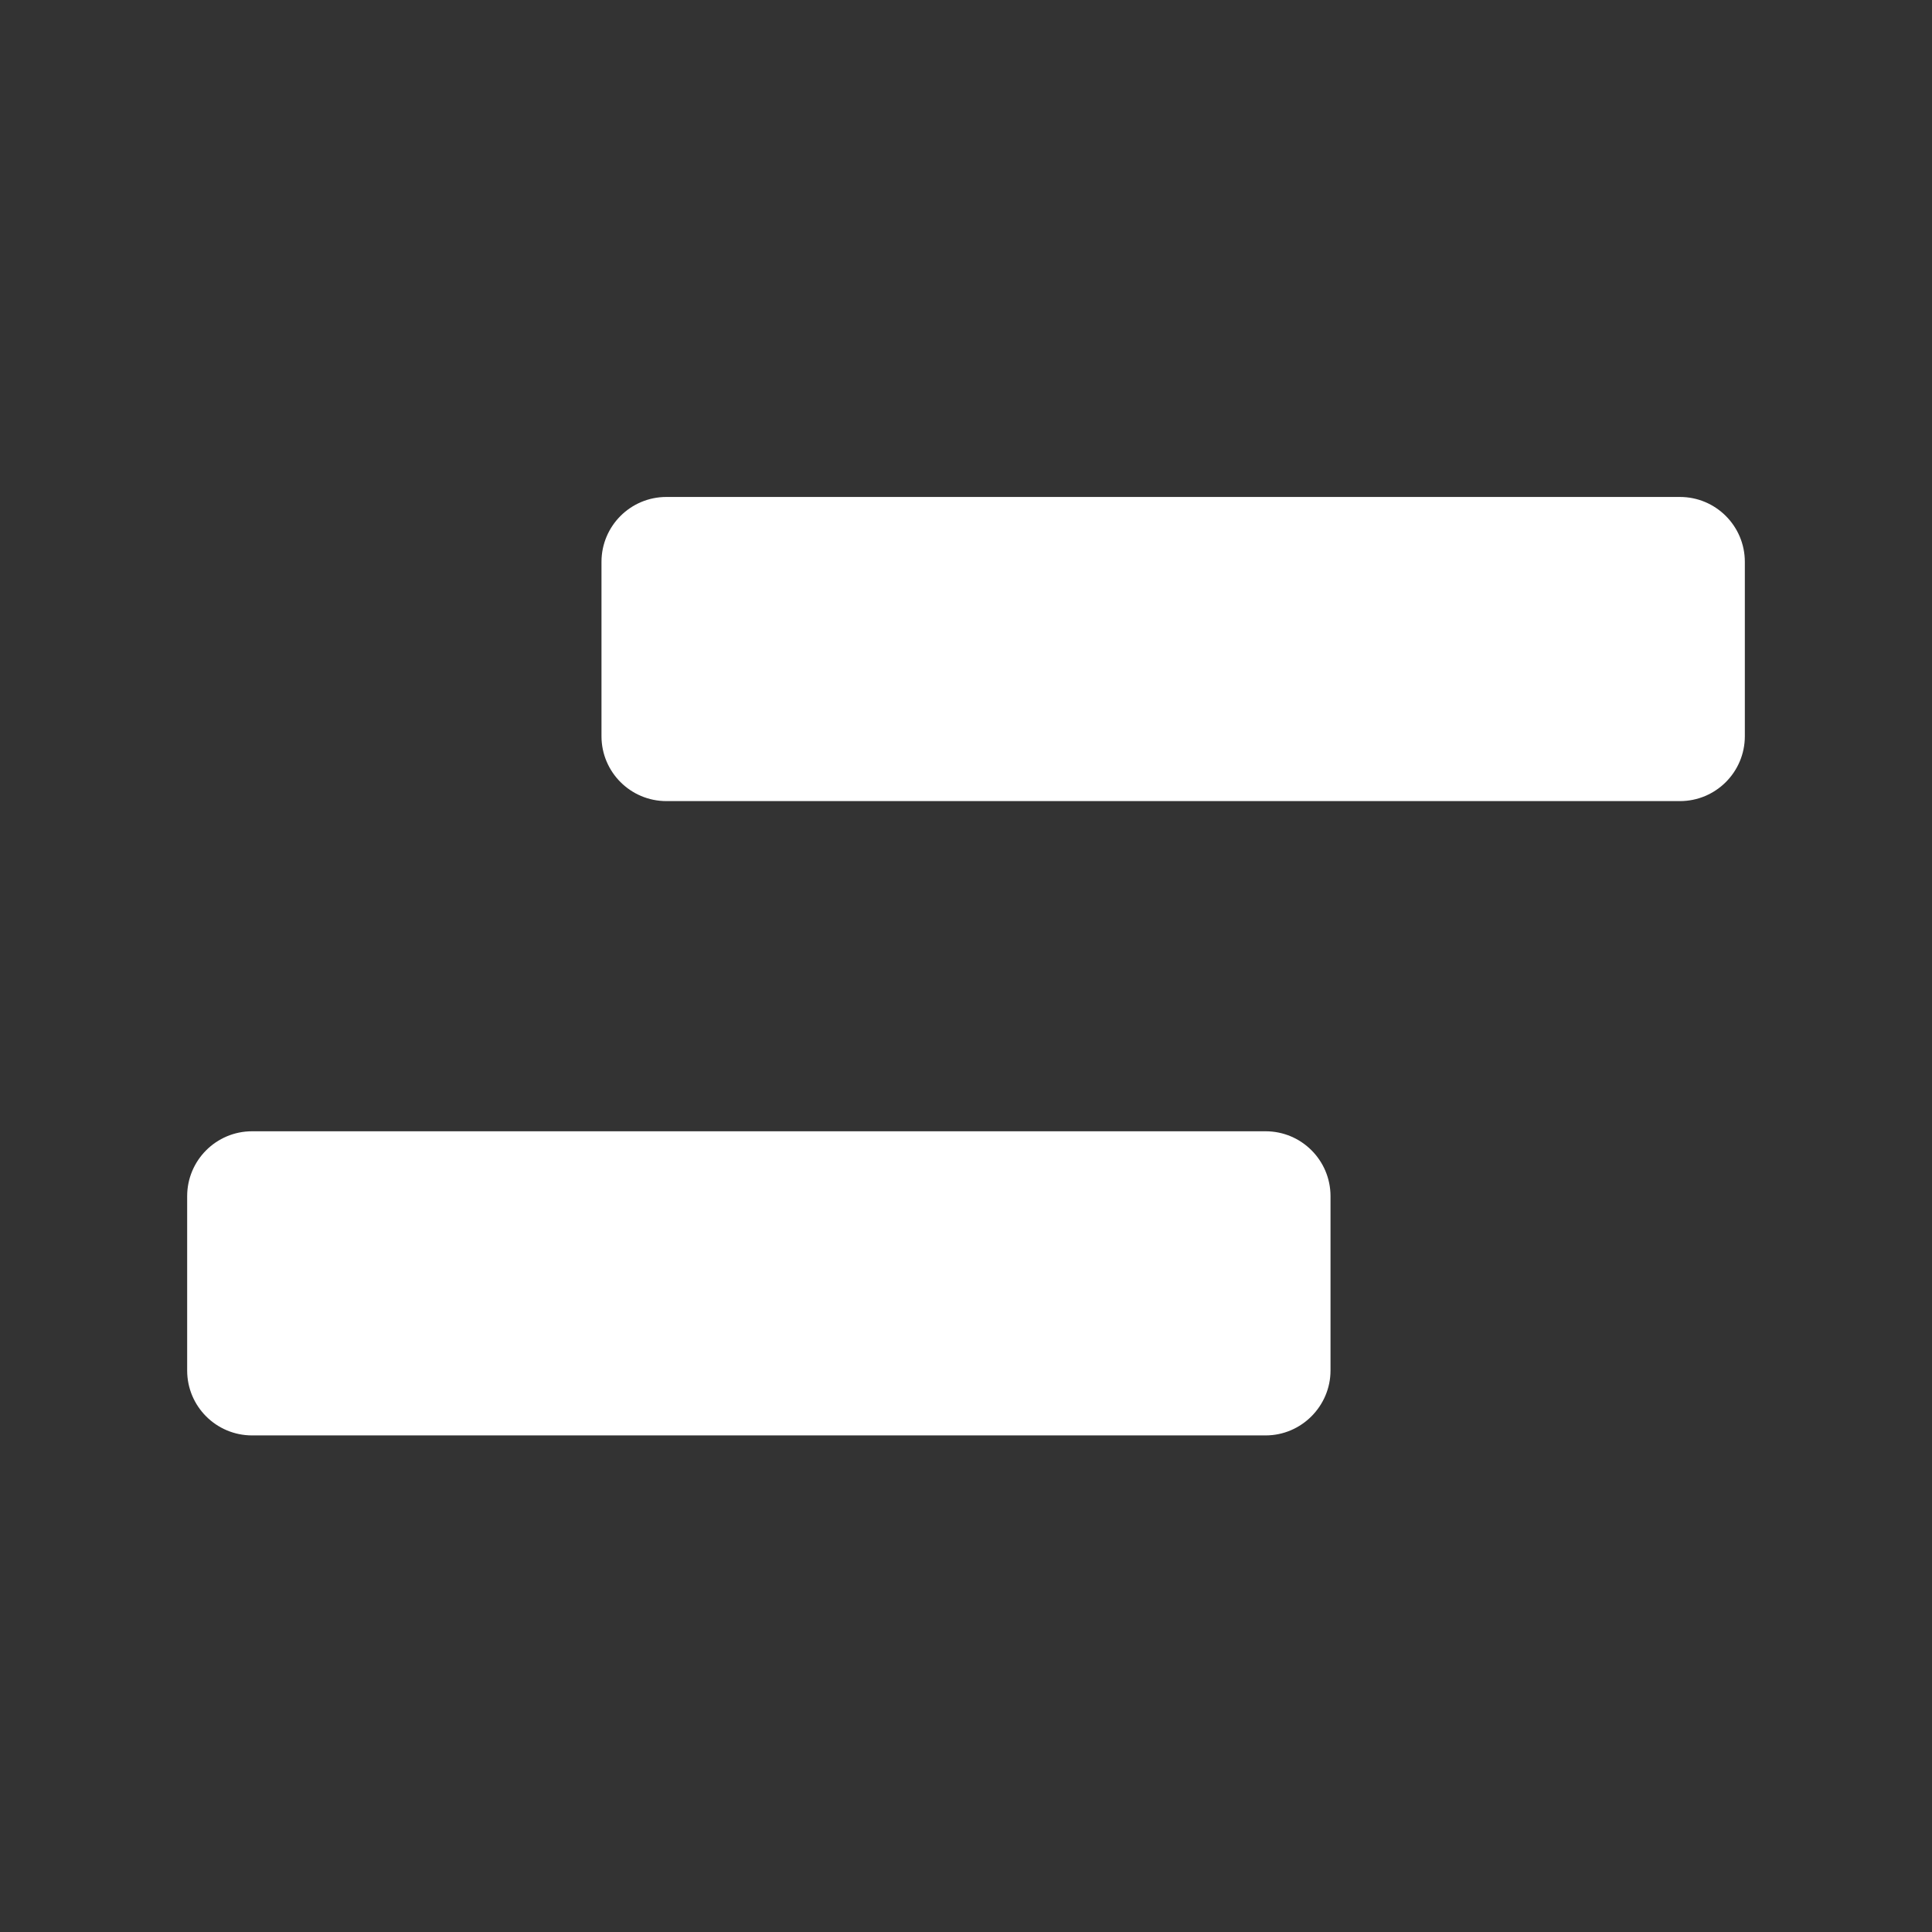
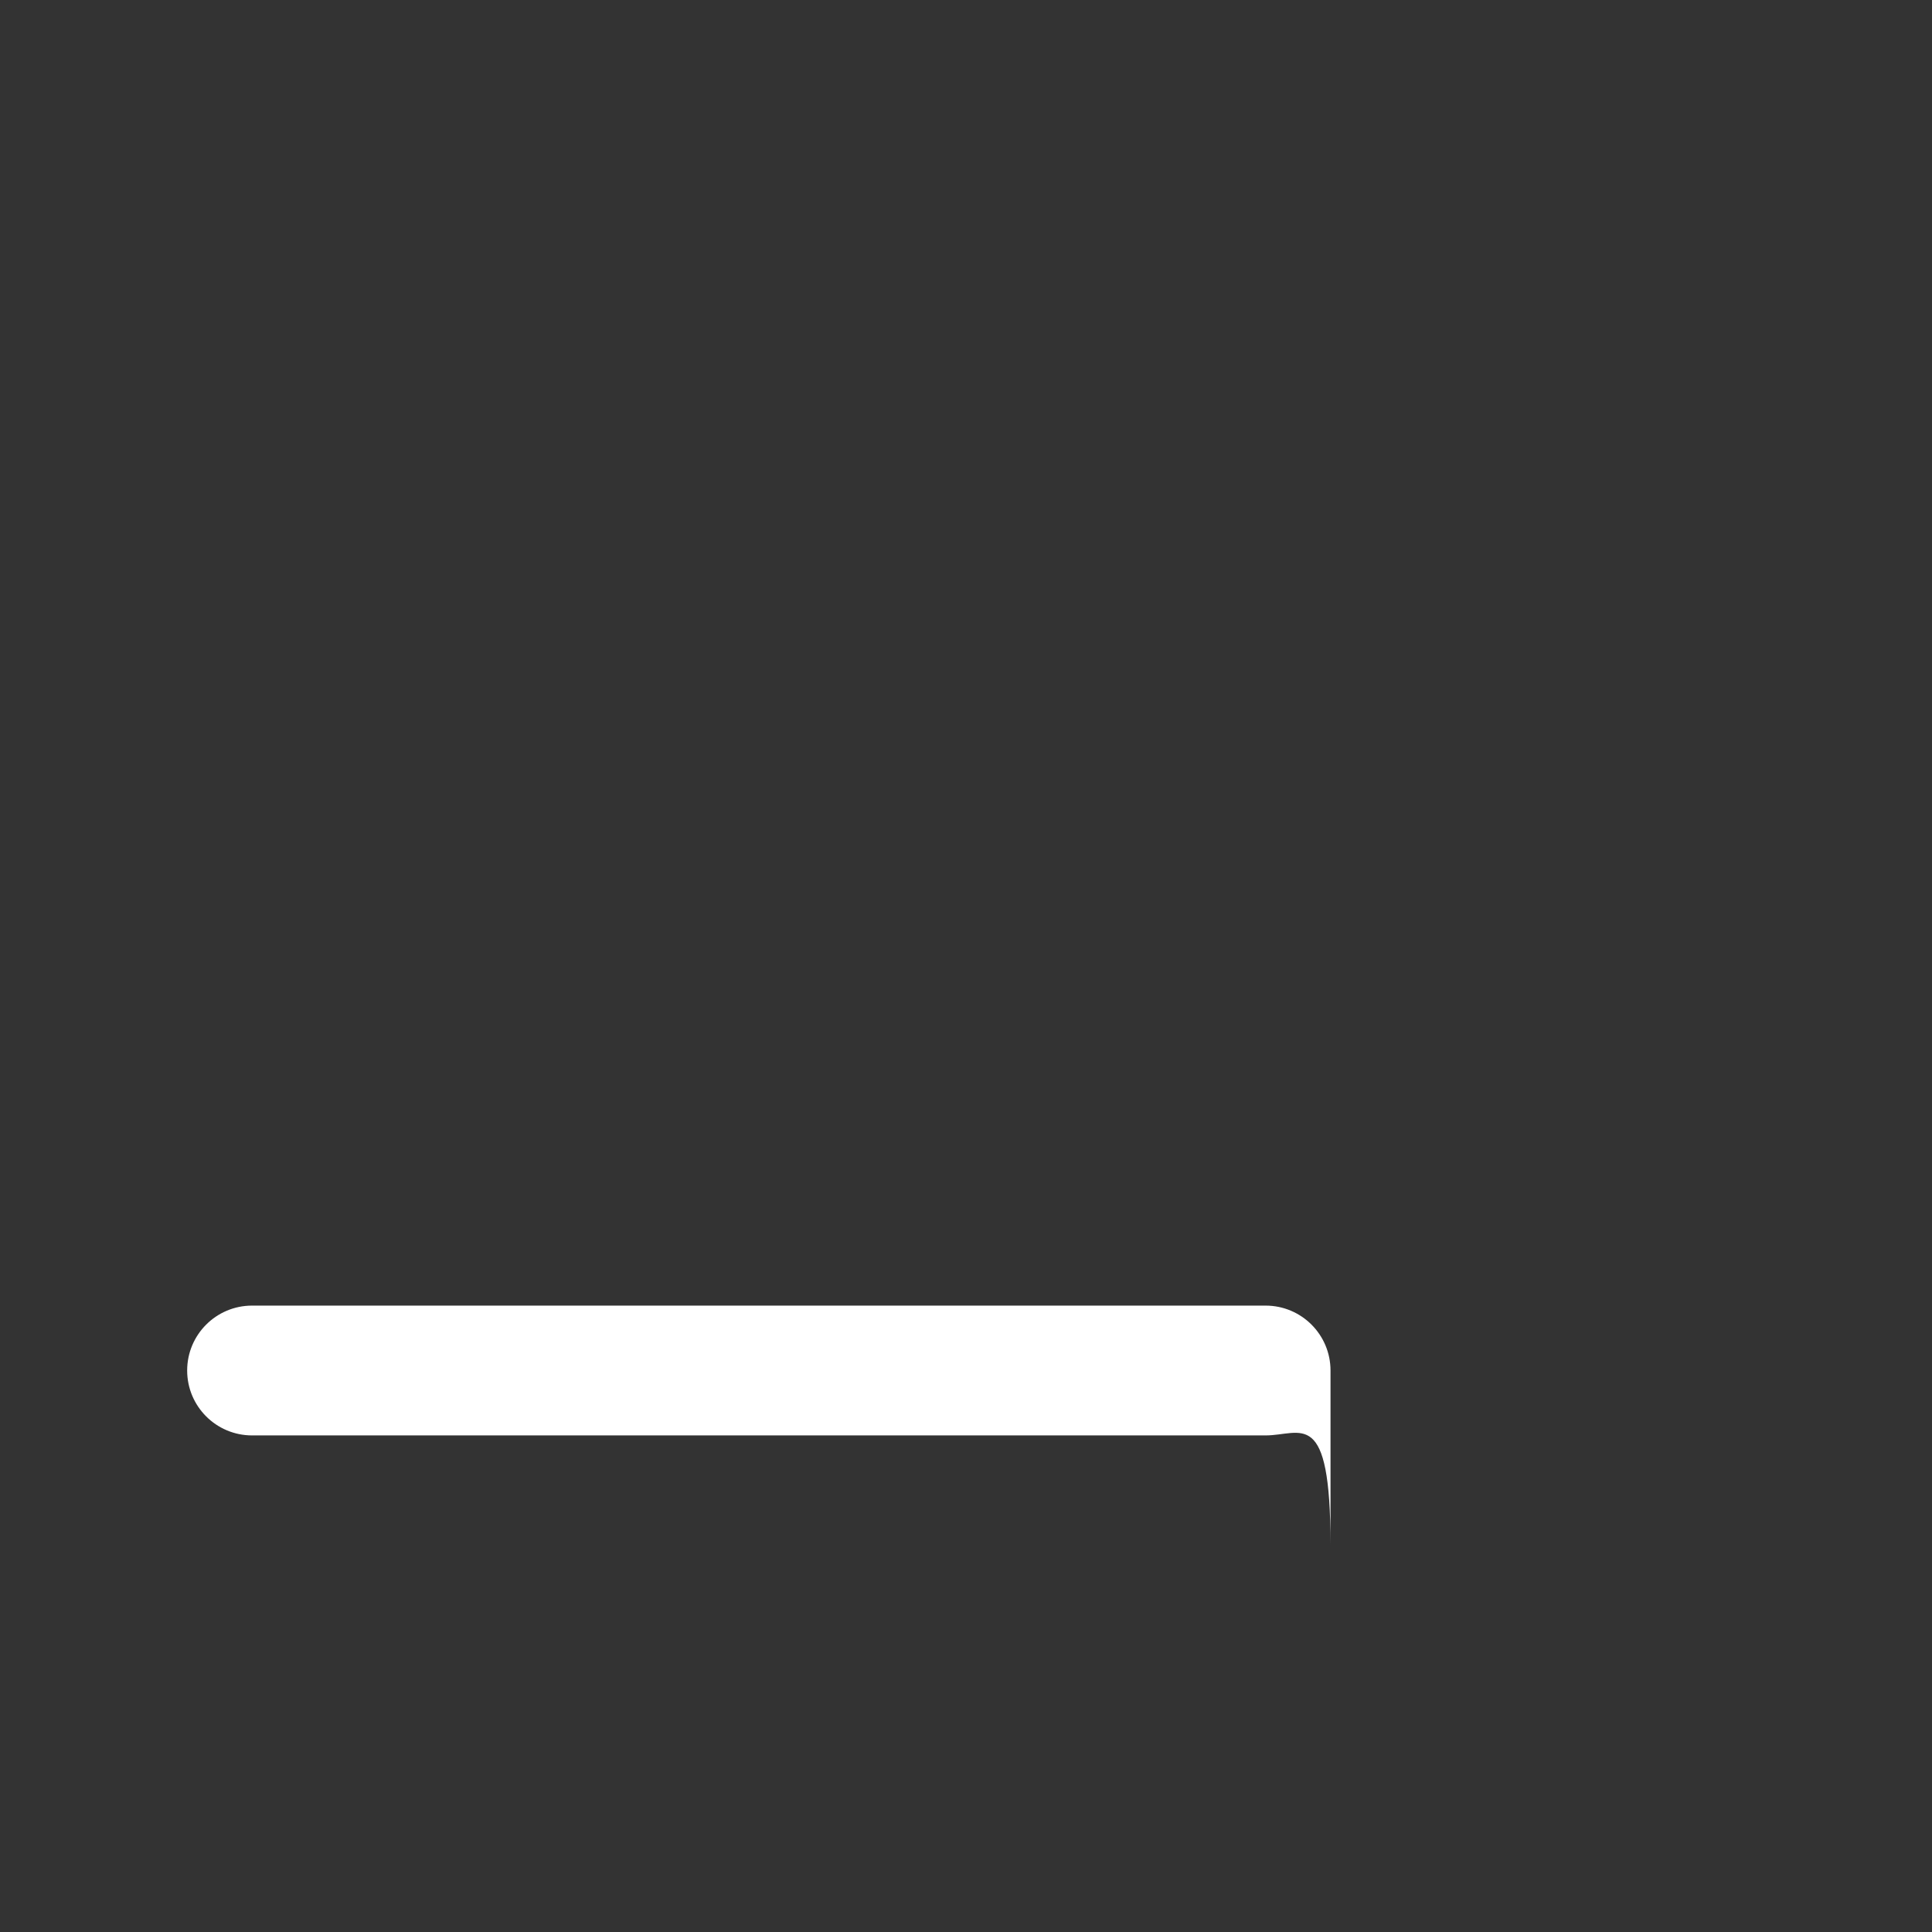
<svg xmlns="http://www.w3.org/2000/svg" version="1.1" id="katman_1" x="0px" y="0px" viewBox="0 0 512 512" style="enable-background:new 0 0 512 512;" xml:space="preserve">
  <rect x="0" y="0" width="512" height="512" fill="#333333" stroke="none" />
  <style type="text/css"> .st0{fill:#FFFFFF;} </style>
  <g id="Layer_1"> </g>
  <g id="Layer_2">
    <g>
      <g>
-         <path class="st0" d="M445.2,212.3H176.6c-9.5,0-17.2-7.7-17.2-17.2v-46.2c0-9.5,7.7-17.2,17.2-17.2h268.6 c9.5,0,17.2,7.7,17.2,17.2v46.2C462.4,204.6,454.7,212.3,445.2,212.3z" />
-       </g>
+         </g>
      <g>
-         <path class="st0" d="M335.4,380.4H66.8c-9.5,0-17.2-7.7-17.2-17.2v-46.2c0-9.5,7.7-17.2,17.2-17.2h268.6 c9.5,0,17.2,7.7,17.2,17.2v46.2C352.6,372.6,344.9,380.4,335.4,380.4z" />
+         <path class="st0" d="M335.4,380.4H66.8c-9.5,0-17.2-7.7-17.2-17.2c0-9.5,7.7-17.2,17.2-17.2h268.6 c9.5,0,17.2,7.7,17.2,17.2v46.2C352.6,372.6,344.9,380.4,335.4,380.4z" />
      </g>
    </g>
  </g>
  <g id="Layer_1_00000097474004625290052440000017276891425849524371_"> </g>
</svg>